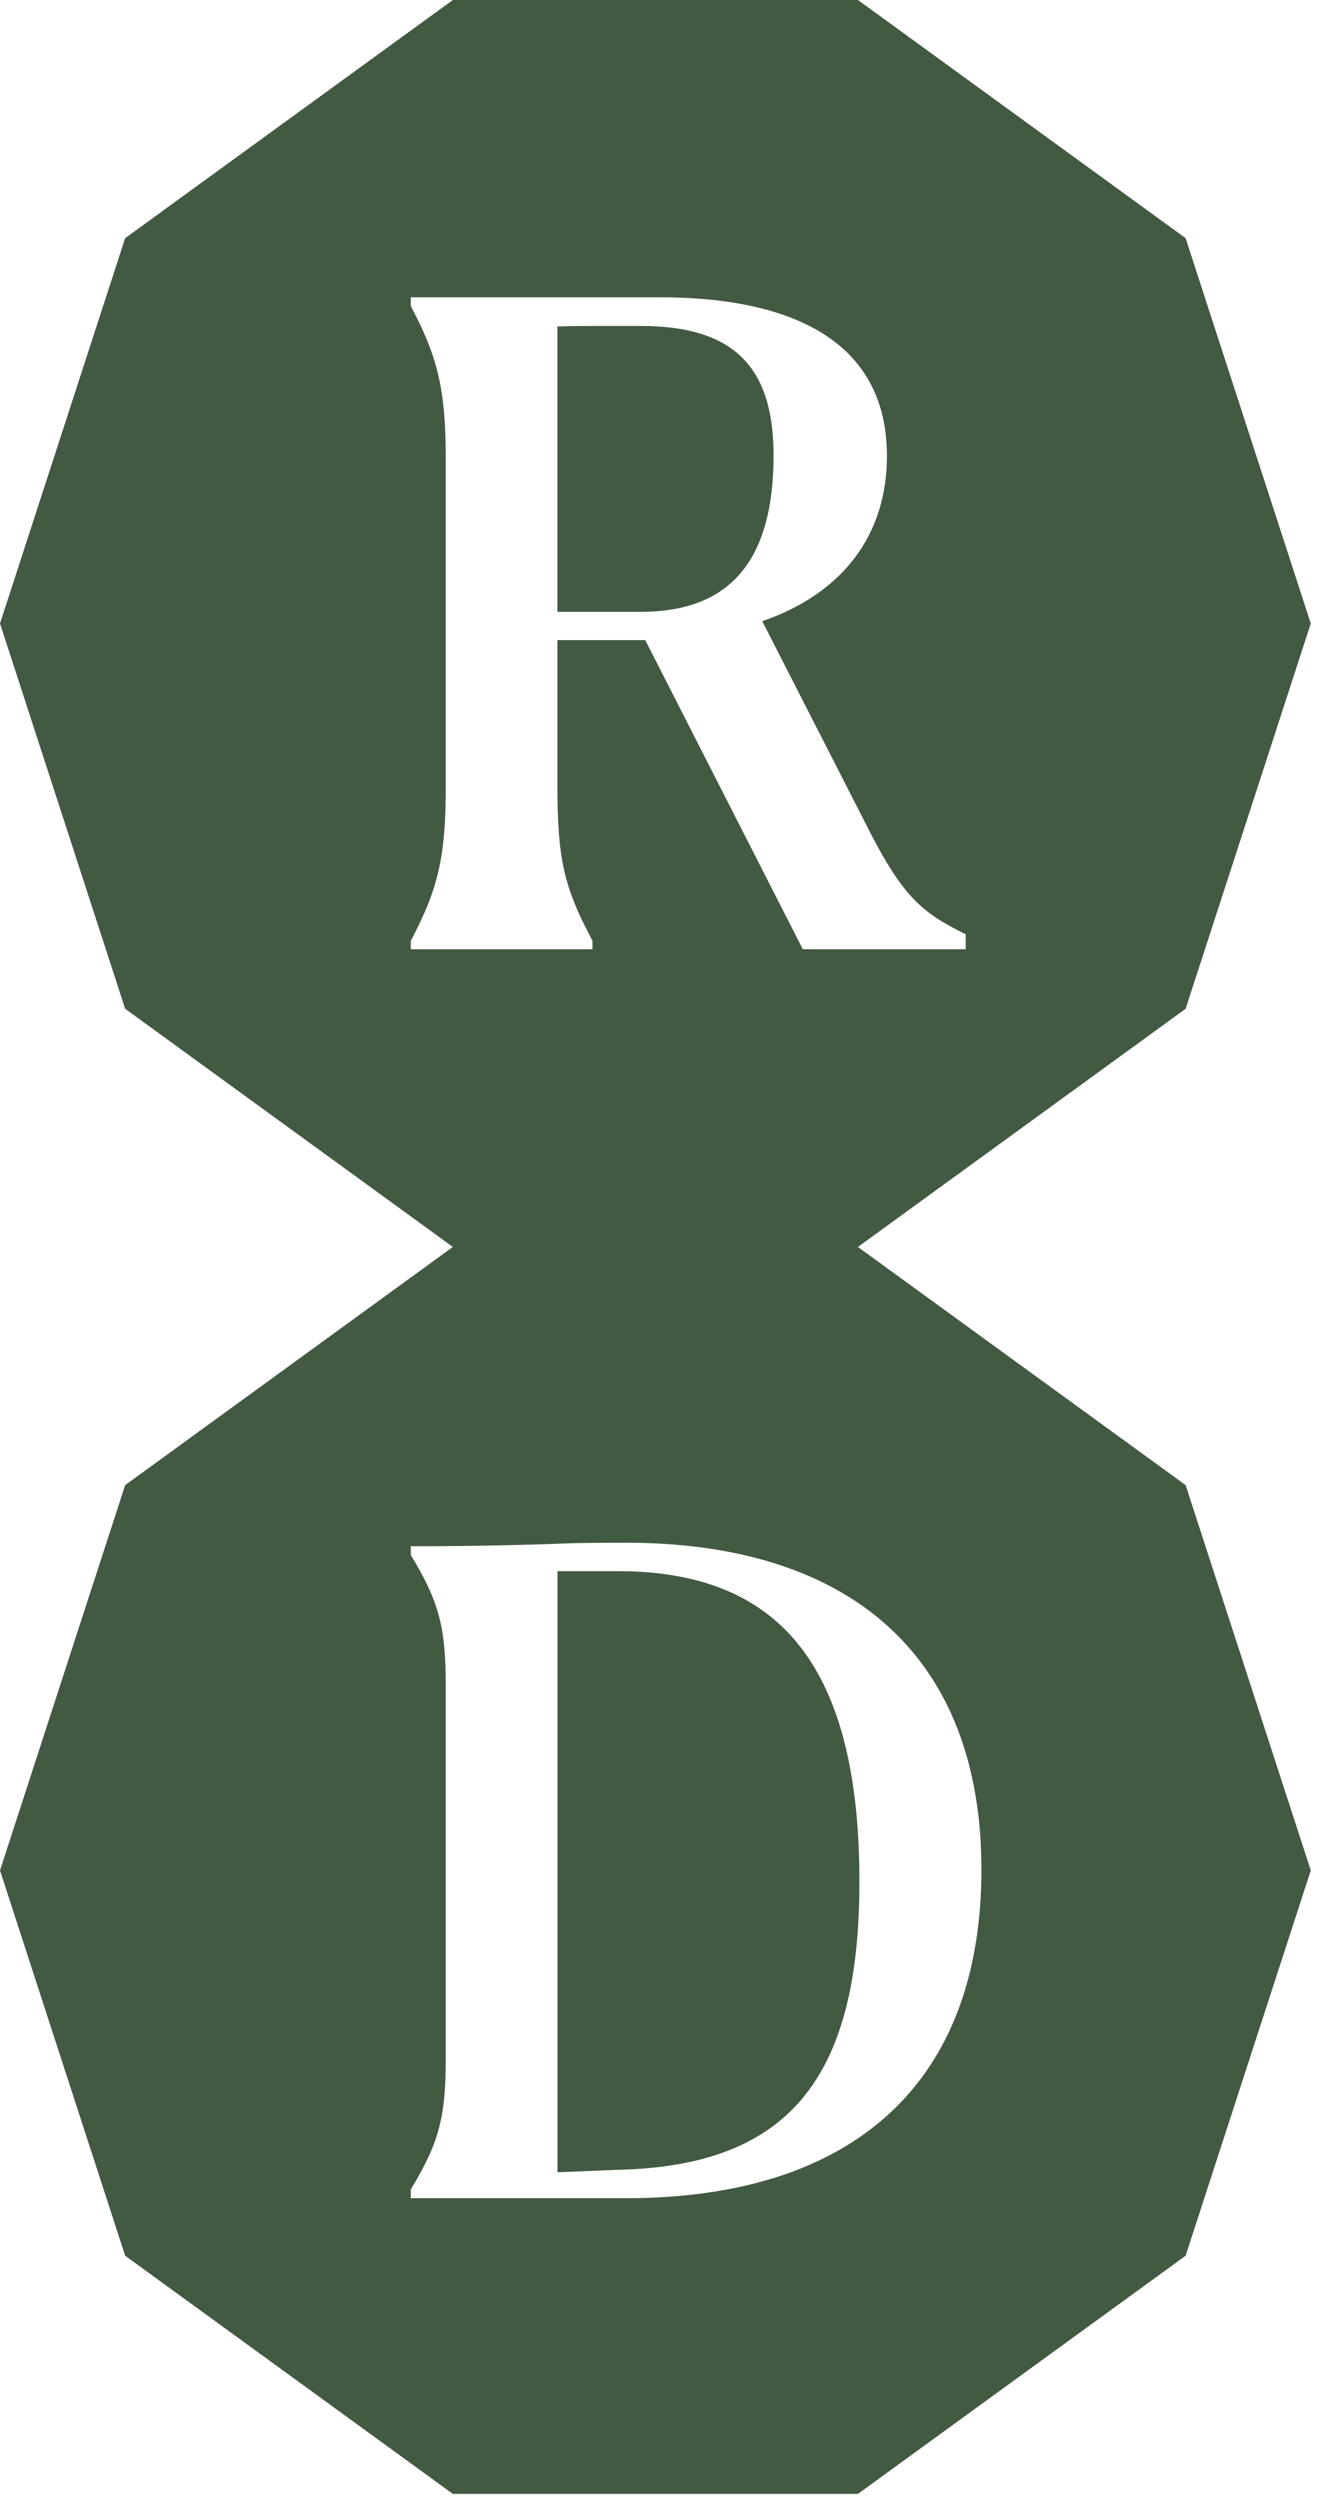
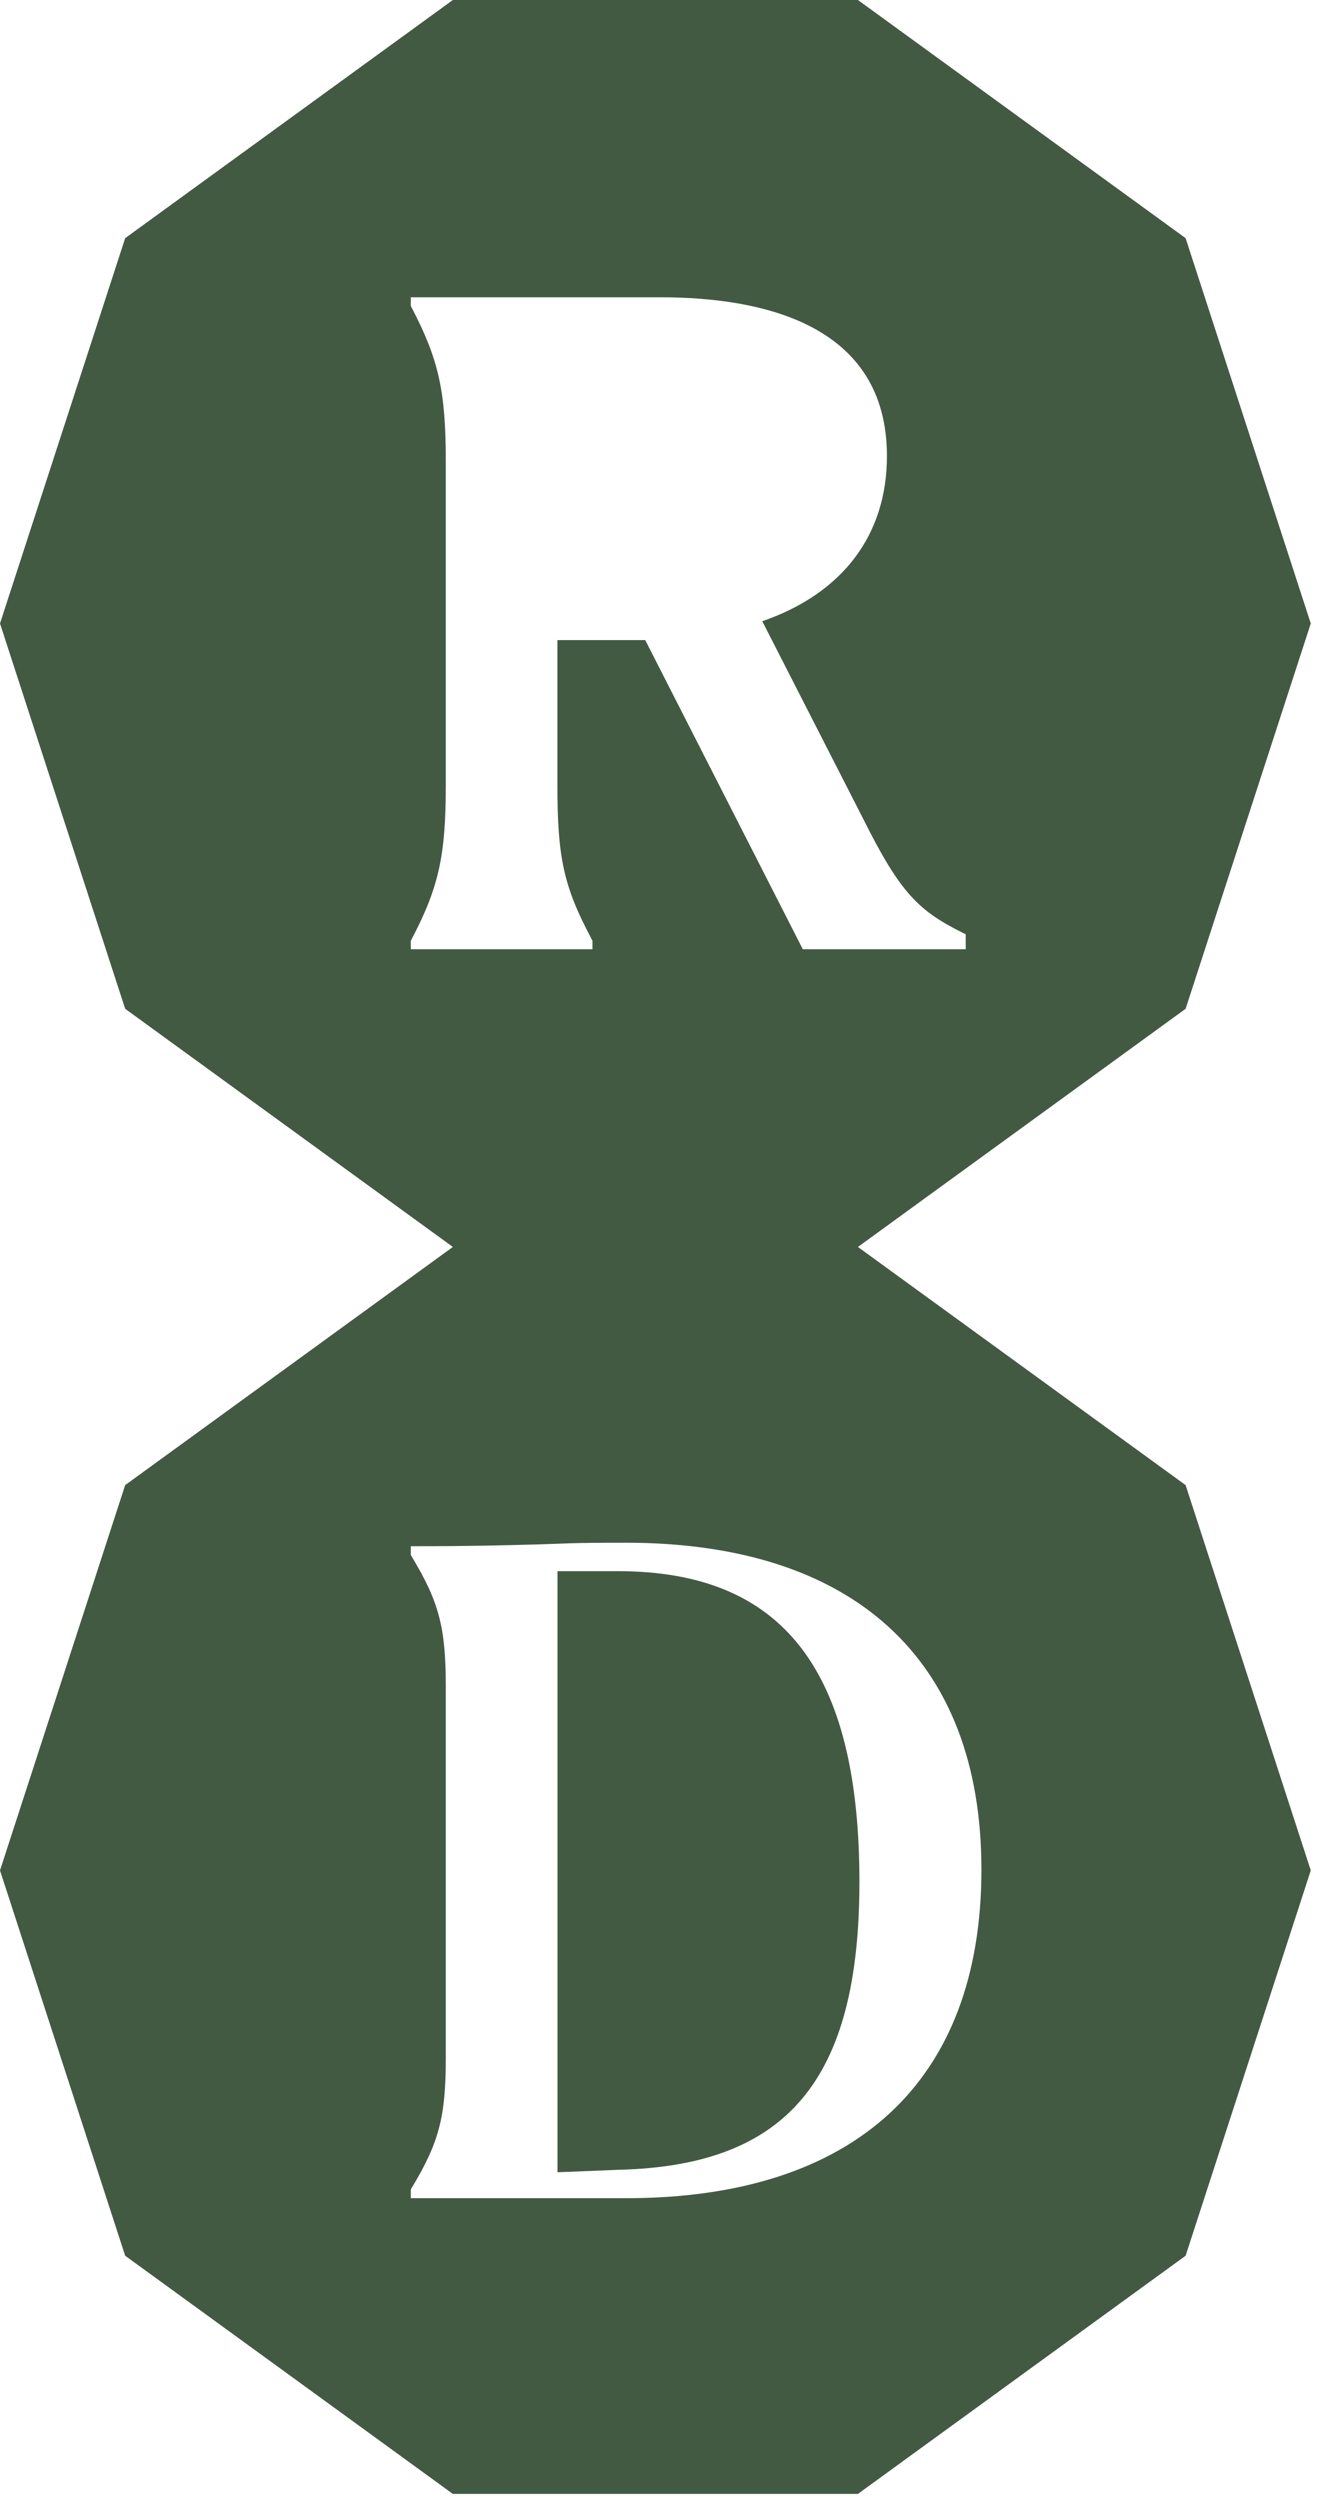
<svg xmlns="http://www.w3.org/2000/svg" width="111" height="210" viewBox="0 0 111 210" fill="none">
  <g clip-path="url(#clip0_714_1019)">
-     <path d="M65.001 38.248C65.001 30.734 61.558 27.382 53.834 27.382H49.91C49.065 27.382 48.038 27.382 46.837 27.43V51.397H53.834C61.348 51.397 65.001 47.096 65.001 38.248Z" fill="#425A42" />
    <path d="M51.928 131.985H46.844V182.481L51.991 182.272C66.167 181.929 72.215 174.695 72.215 158.088C72.215 140.281 65.769 131.985 51.928 131.985Z" fill="#425A42" />
    <path d="M72.089 104.75L99.624 84.743L110.141 52.375L99.624 20.007L72.089 0H38.052L10.517 20.007L0 52.375L10.517 84.743L38.052 104.75L10.517 124.757L0 157.125L10.517 189.492L38.052 209.5H72.089L99.624 189.492L110.141 157.125L99.624 124.757L72.089 104.75ZM34.519 79.763V79.044L34.567 78.939C36.865 74.561 37.459 71.893 37.459 65.978V38.757C37.459 32.843 36.858 30.175 34.567 25.796L34.519 25.692V24.972H55.455C64.156 24.972 74.526 27.284 74.526 38.31C74.526 44.938 70.811 49.847 64.051 52.186L72.564 68.849C75.657 75.043 77.201 76.516 80.895 78.36L81.146 78.486V79.743H67.459L54.218 53.772H46.837V65.964C46.837 72.082 47.375 74.505 49.728 78.918L49.784 79.023V79.743H34.519V79.763ZM52.584 184.66H34.519V183.927L34.581 183.815C36.893 179.988 37.459 177.837 37.459 172.872V141.678C37.459 136.712 36.893 134.562 34.581 130.735L34.519 130.623V129.89H34.979C39.512 129.89 42.053 129.82 44.742 129.75H44.868C47.522 129.673 47.738 129.596 52.584 129.596C71.579 129.596 82.466 139.254 82.466 157.055C82.466 174.855 71.851 184.66 52.577 184.66H52.584Z" fill="#425A42" />
  </g>
  <defs>
    <clipPath id="clip0_714_1019">
      <rect width="110.141" height="209.5" fill="white" />
    </clipPath>
  </defs>
</svg>